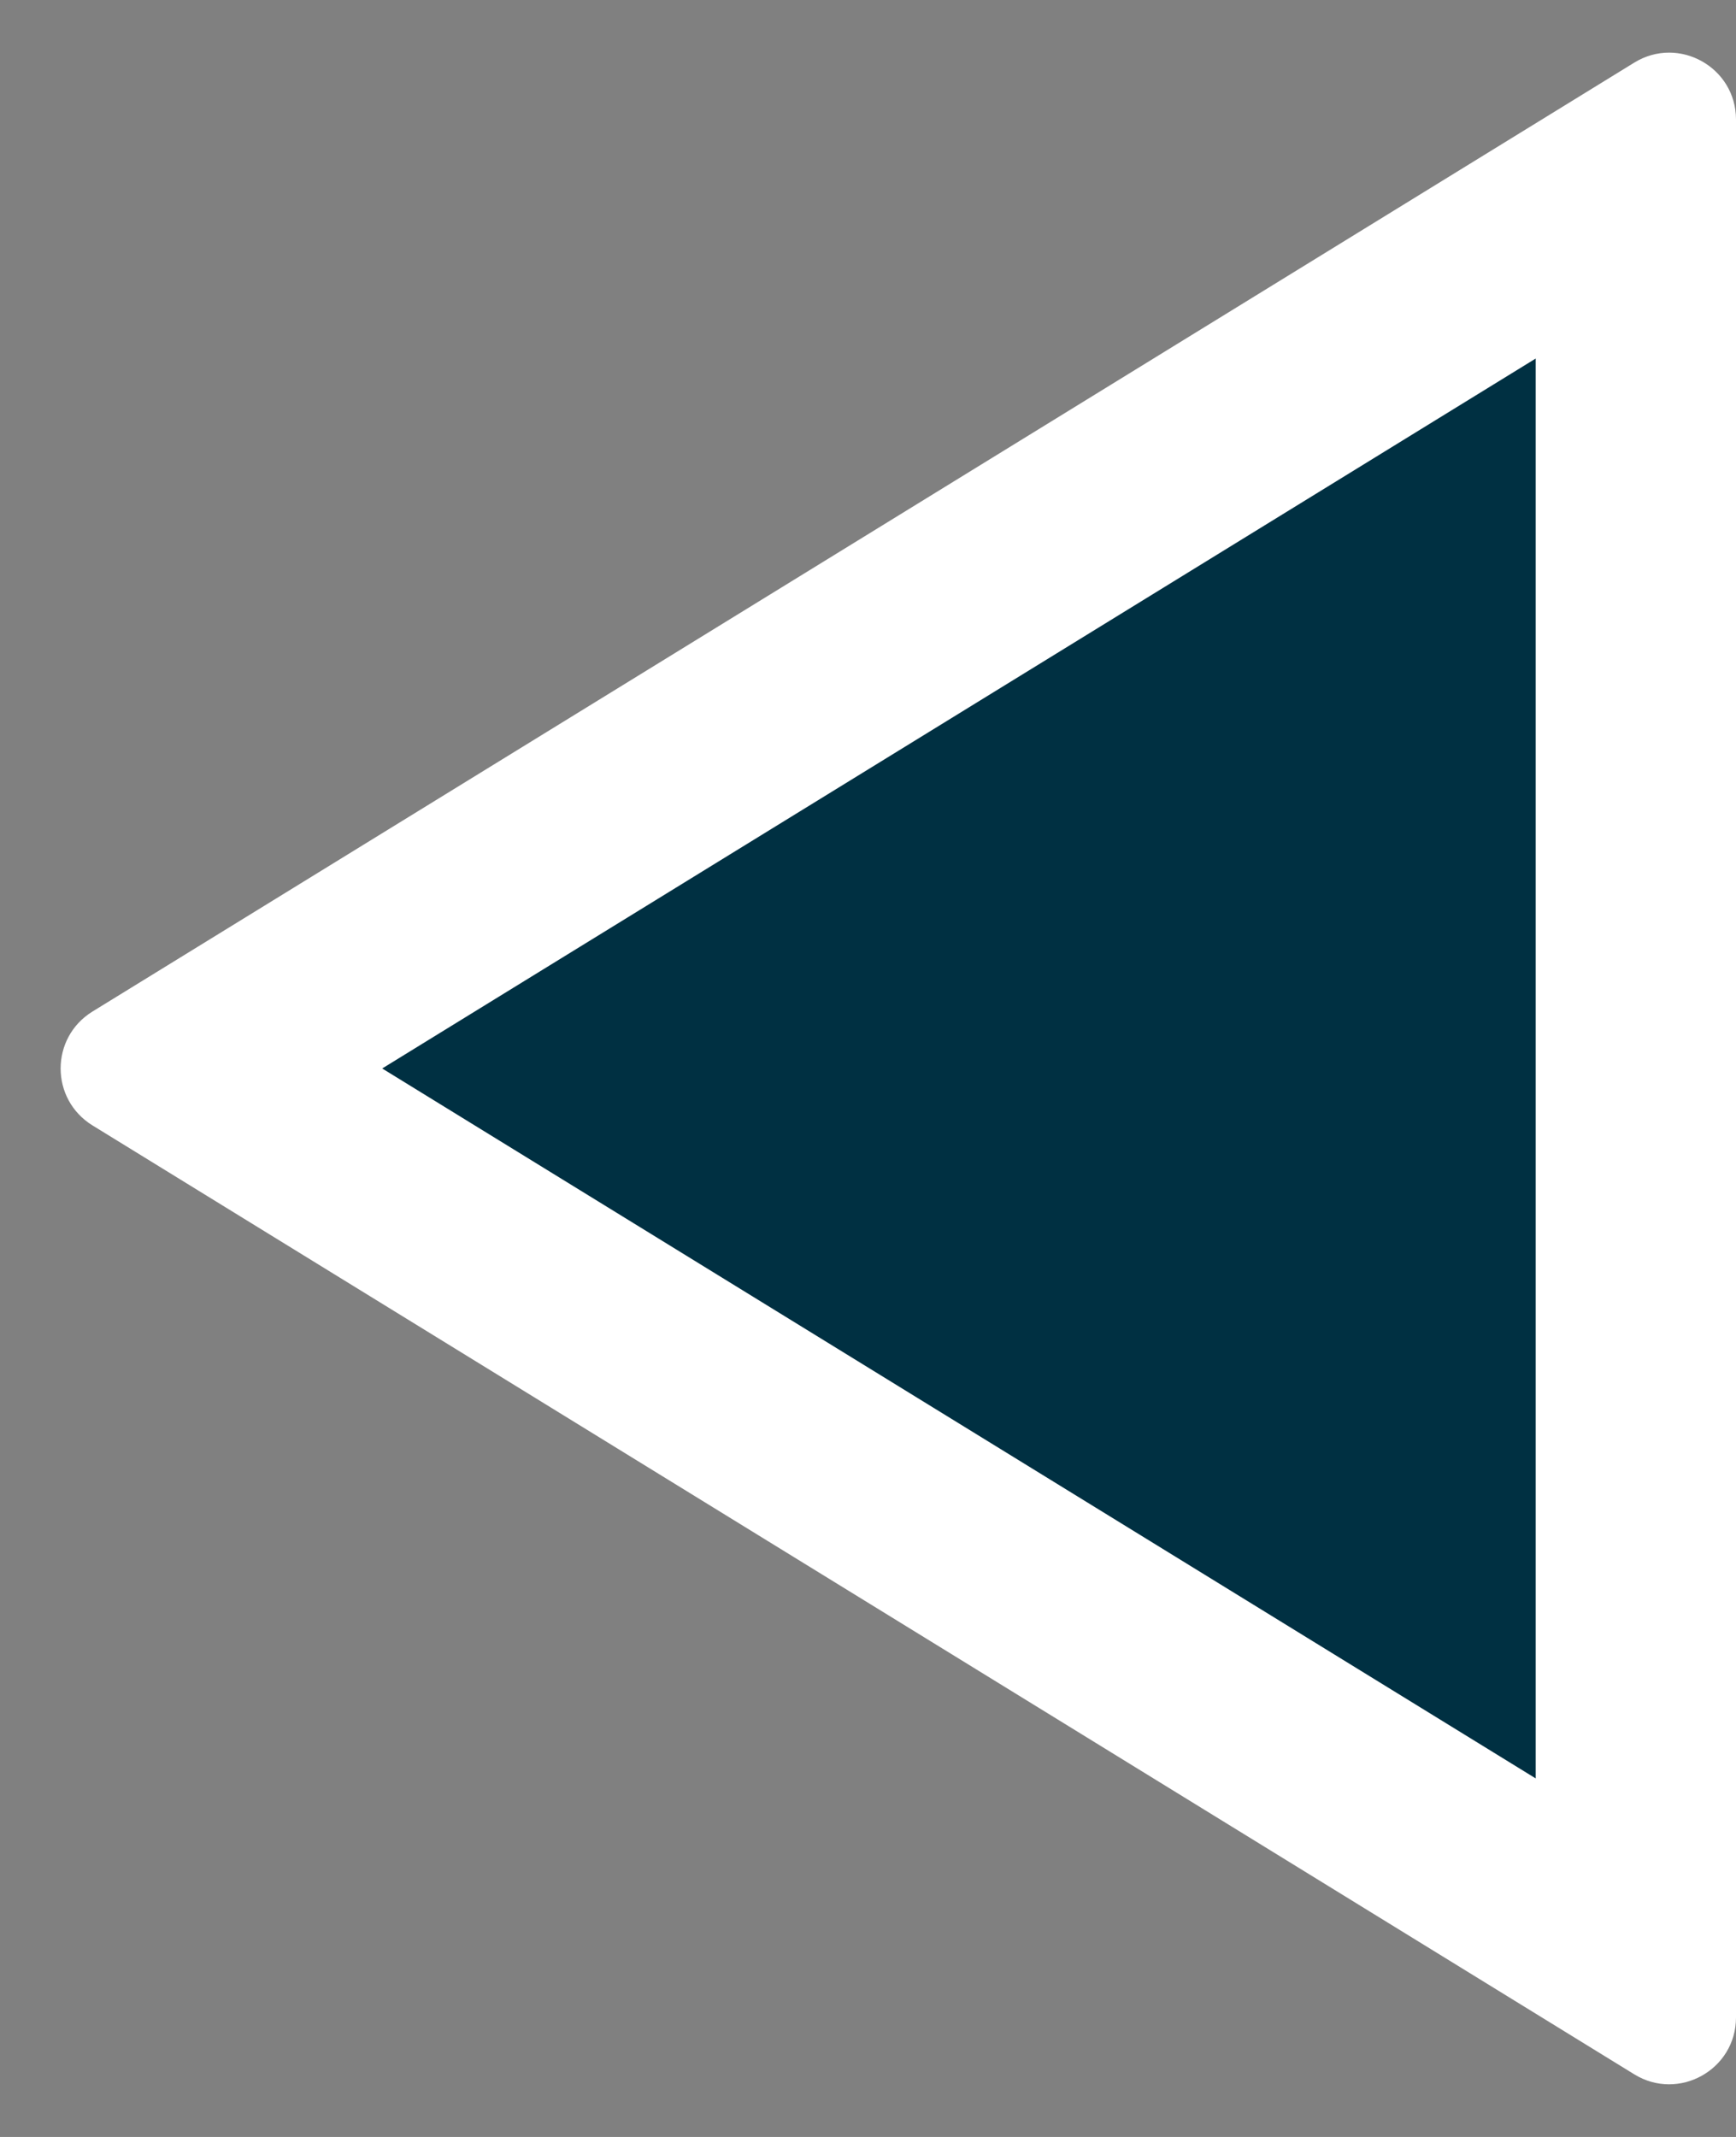
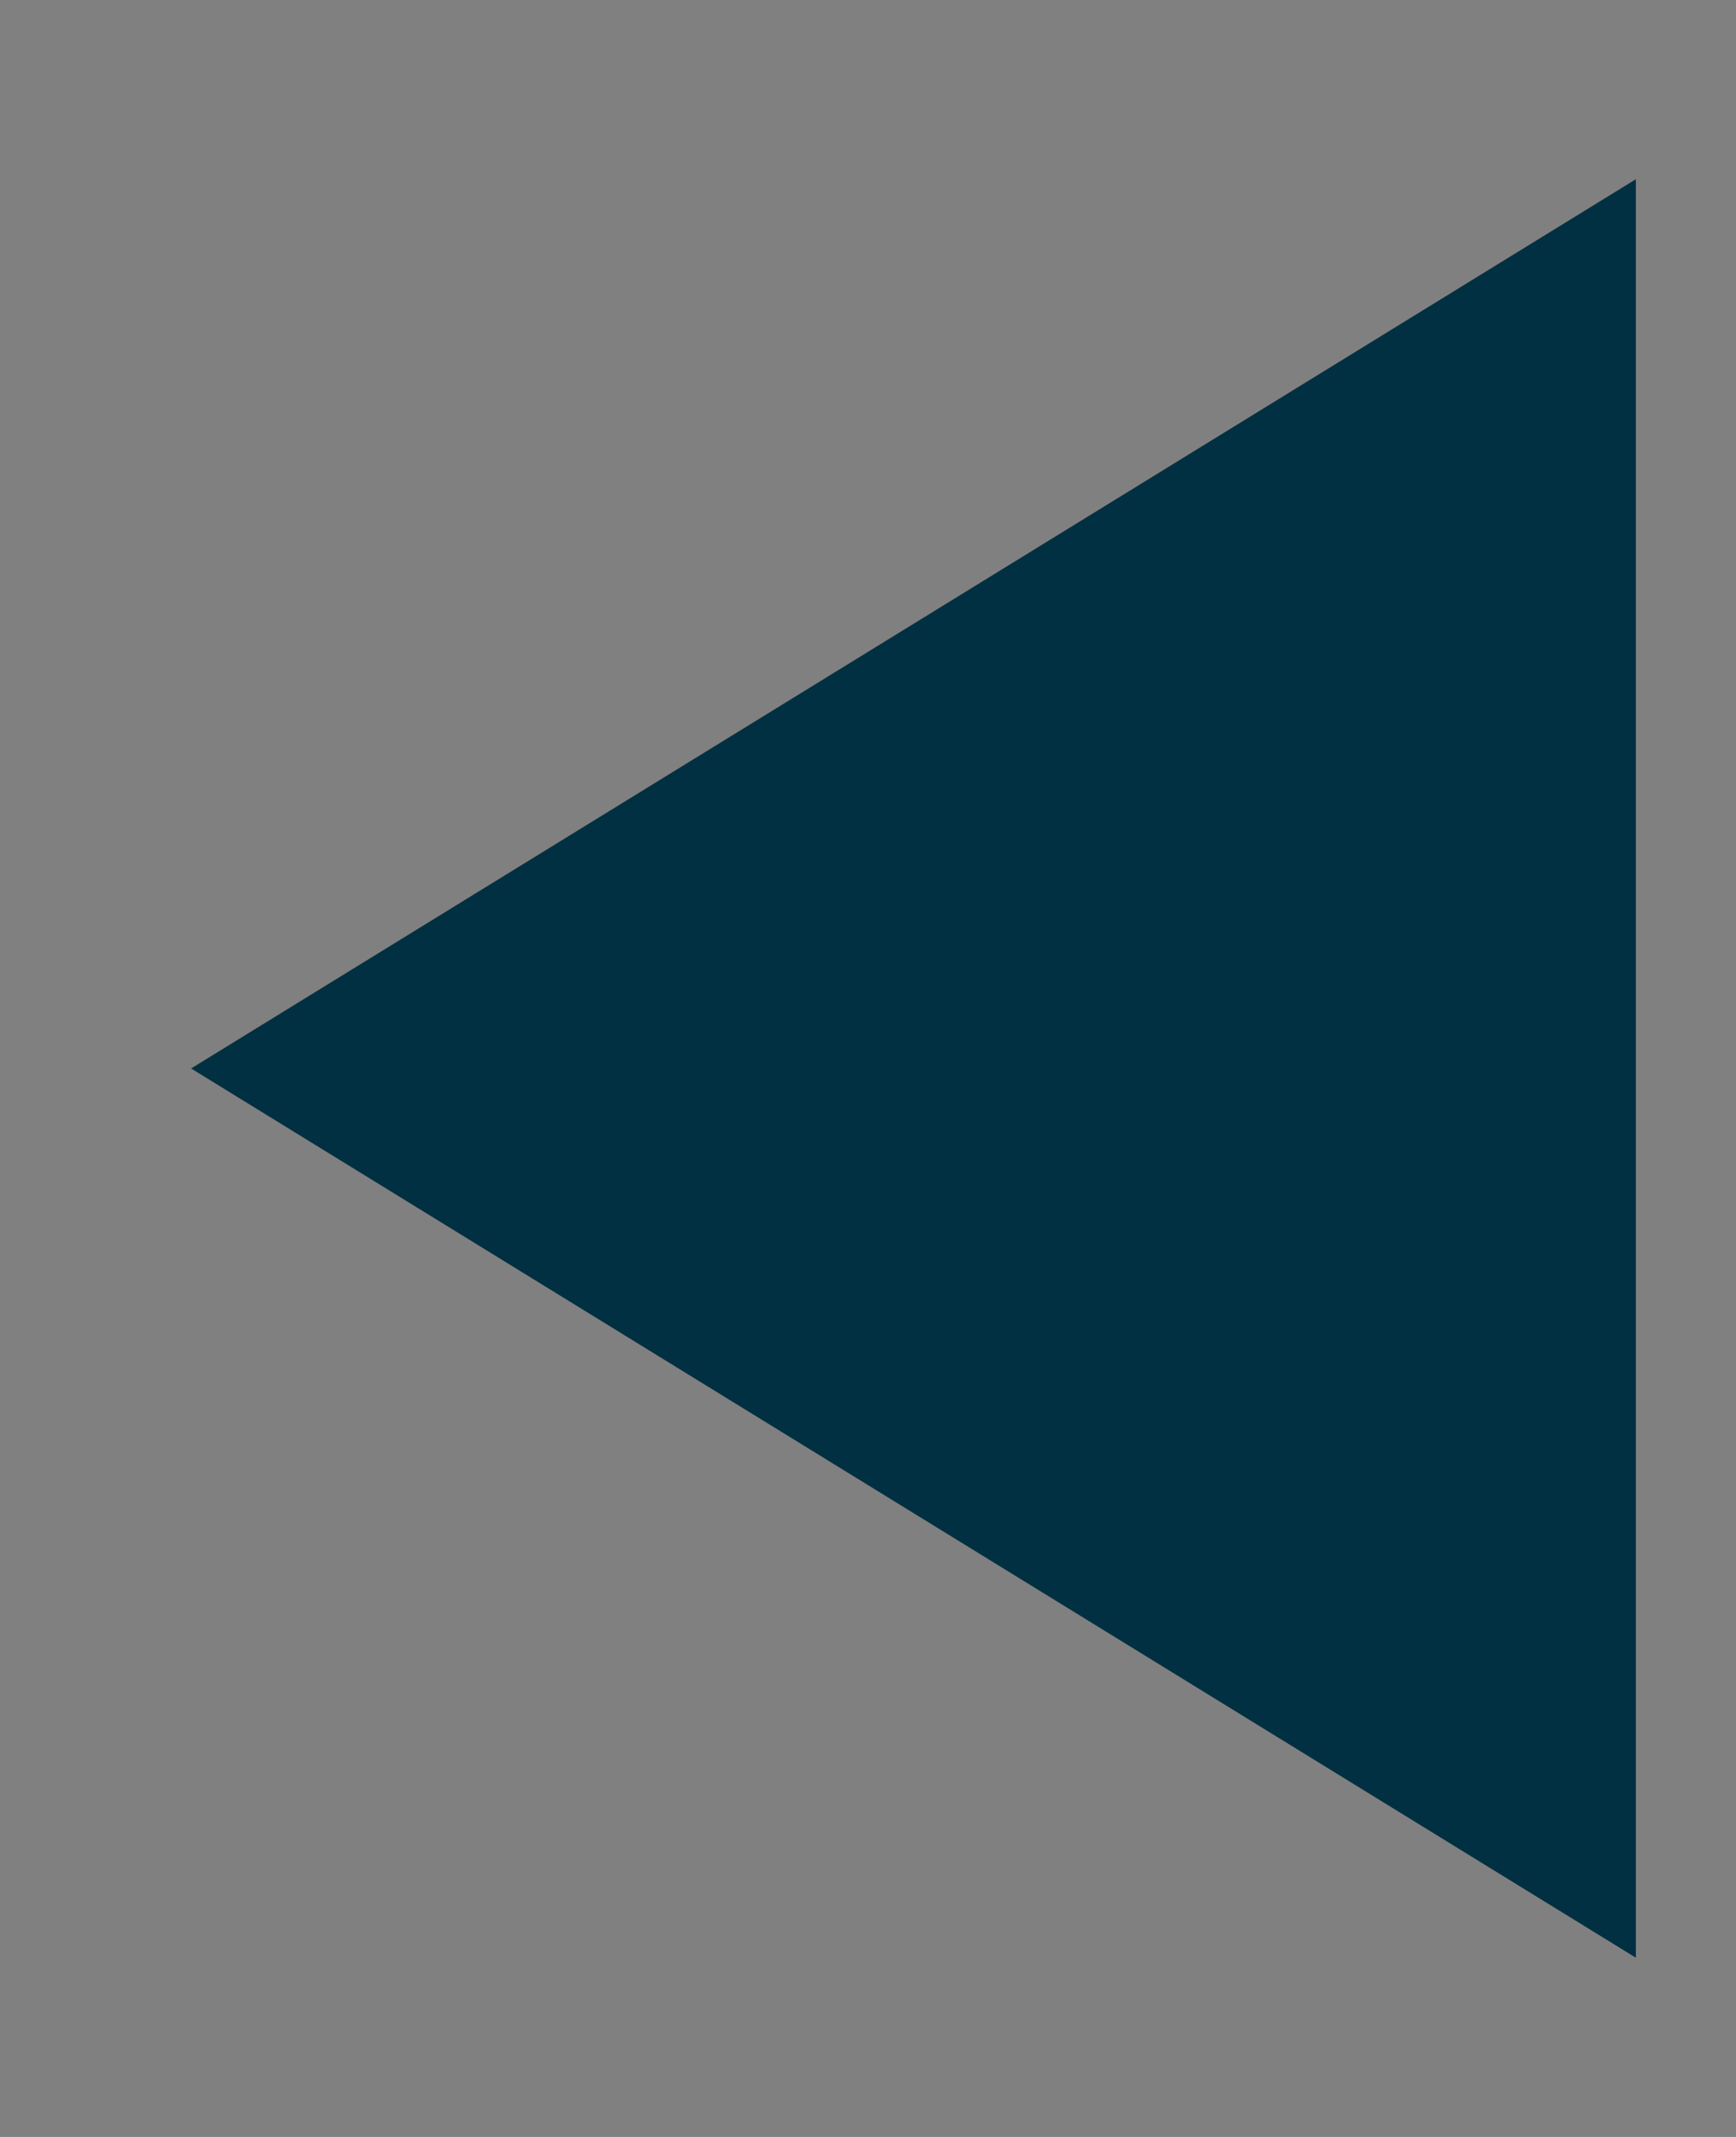
<svg xmlns="http://www.w3.org/2000/svg" width="26" height="32" viewBox="0 0 26 32">
  <rect x="0" y="0" width="26" height="32" fill="#808080" stroke="none" />
  <g id="Carousel_arrow" data-name="Carousel arrow" transform="translate(26 32) rotate(180)">
    <g id="Triangle" transform="translate(26) rotate(90)" fill="#003042">
      <path d="M 29.316 24.5 L 2.684 24.5 L 16 2.862 L 29.316 24.5 Z" stroke="none" />
-       <path d="M 16 5.724 L 5.369 23 L 26.631 23 L 16 5.724 M 16 0.908 C 16.328 0.908 16.656 1.067 16.852 1.384 L 31.062 24.476 C 31.472 25.142 30.993 26 30.21 26 L 1.79 26 C 1.007 26 0.528 25.142 0.938 24.476 L 15.148 1.384 C 15.344 1.067 15.672 0.908 16 0.908 Z" stroke="none" fill="#fff" />
    </g>
  </g>
</svg>